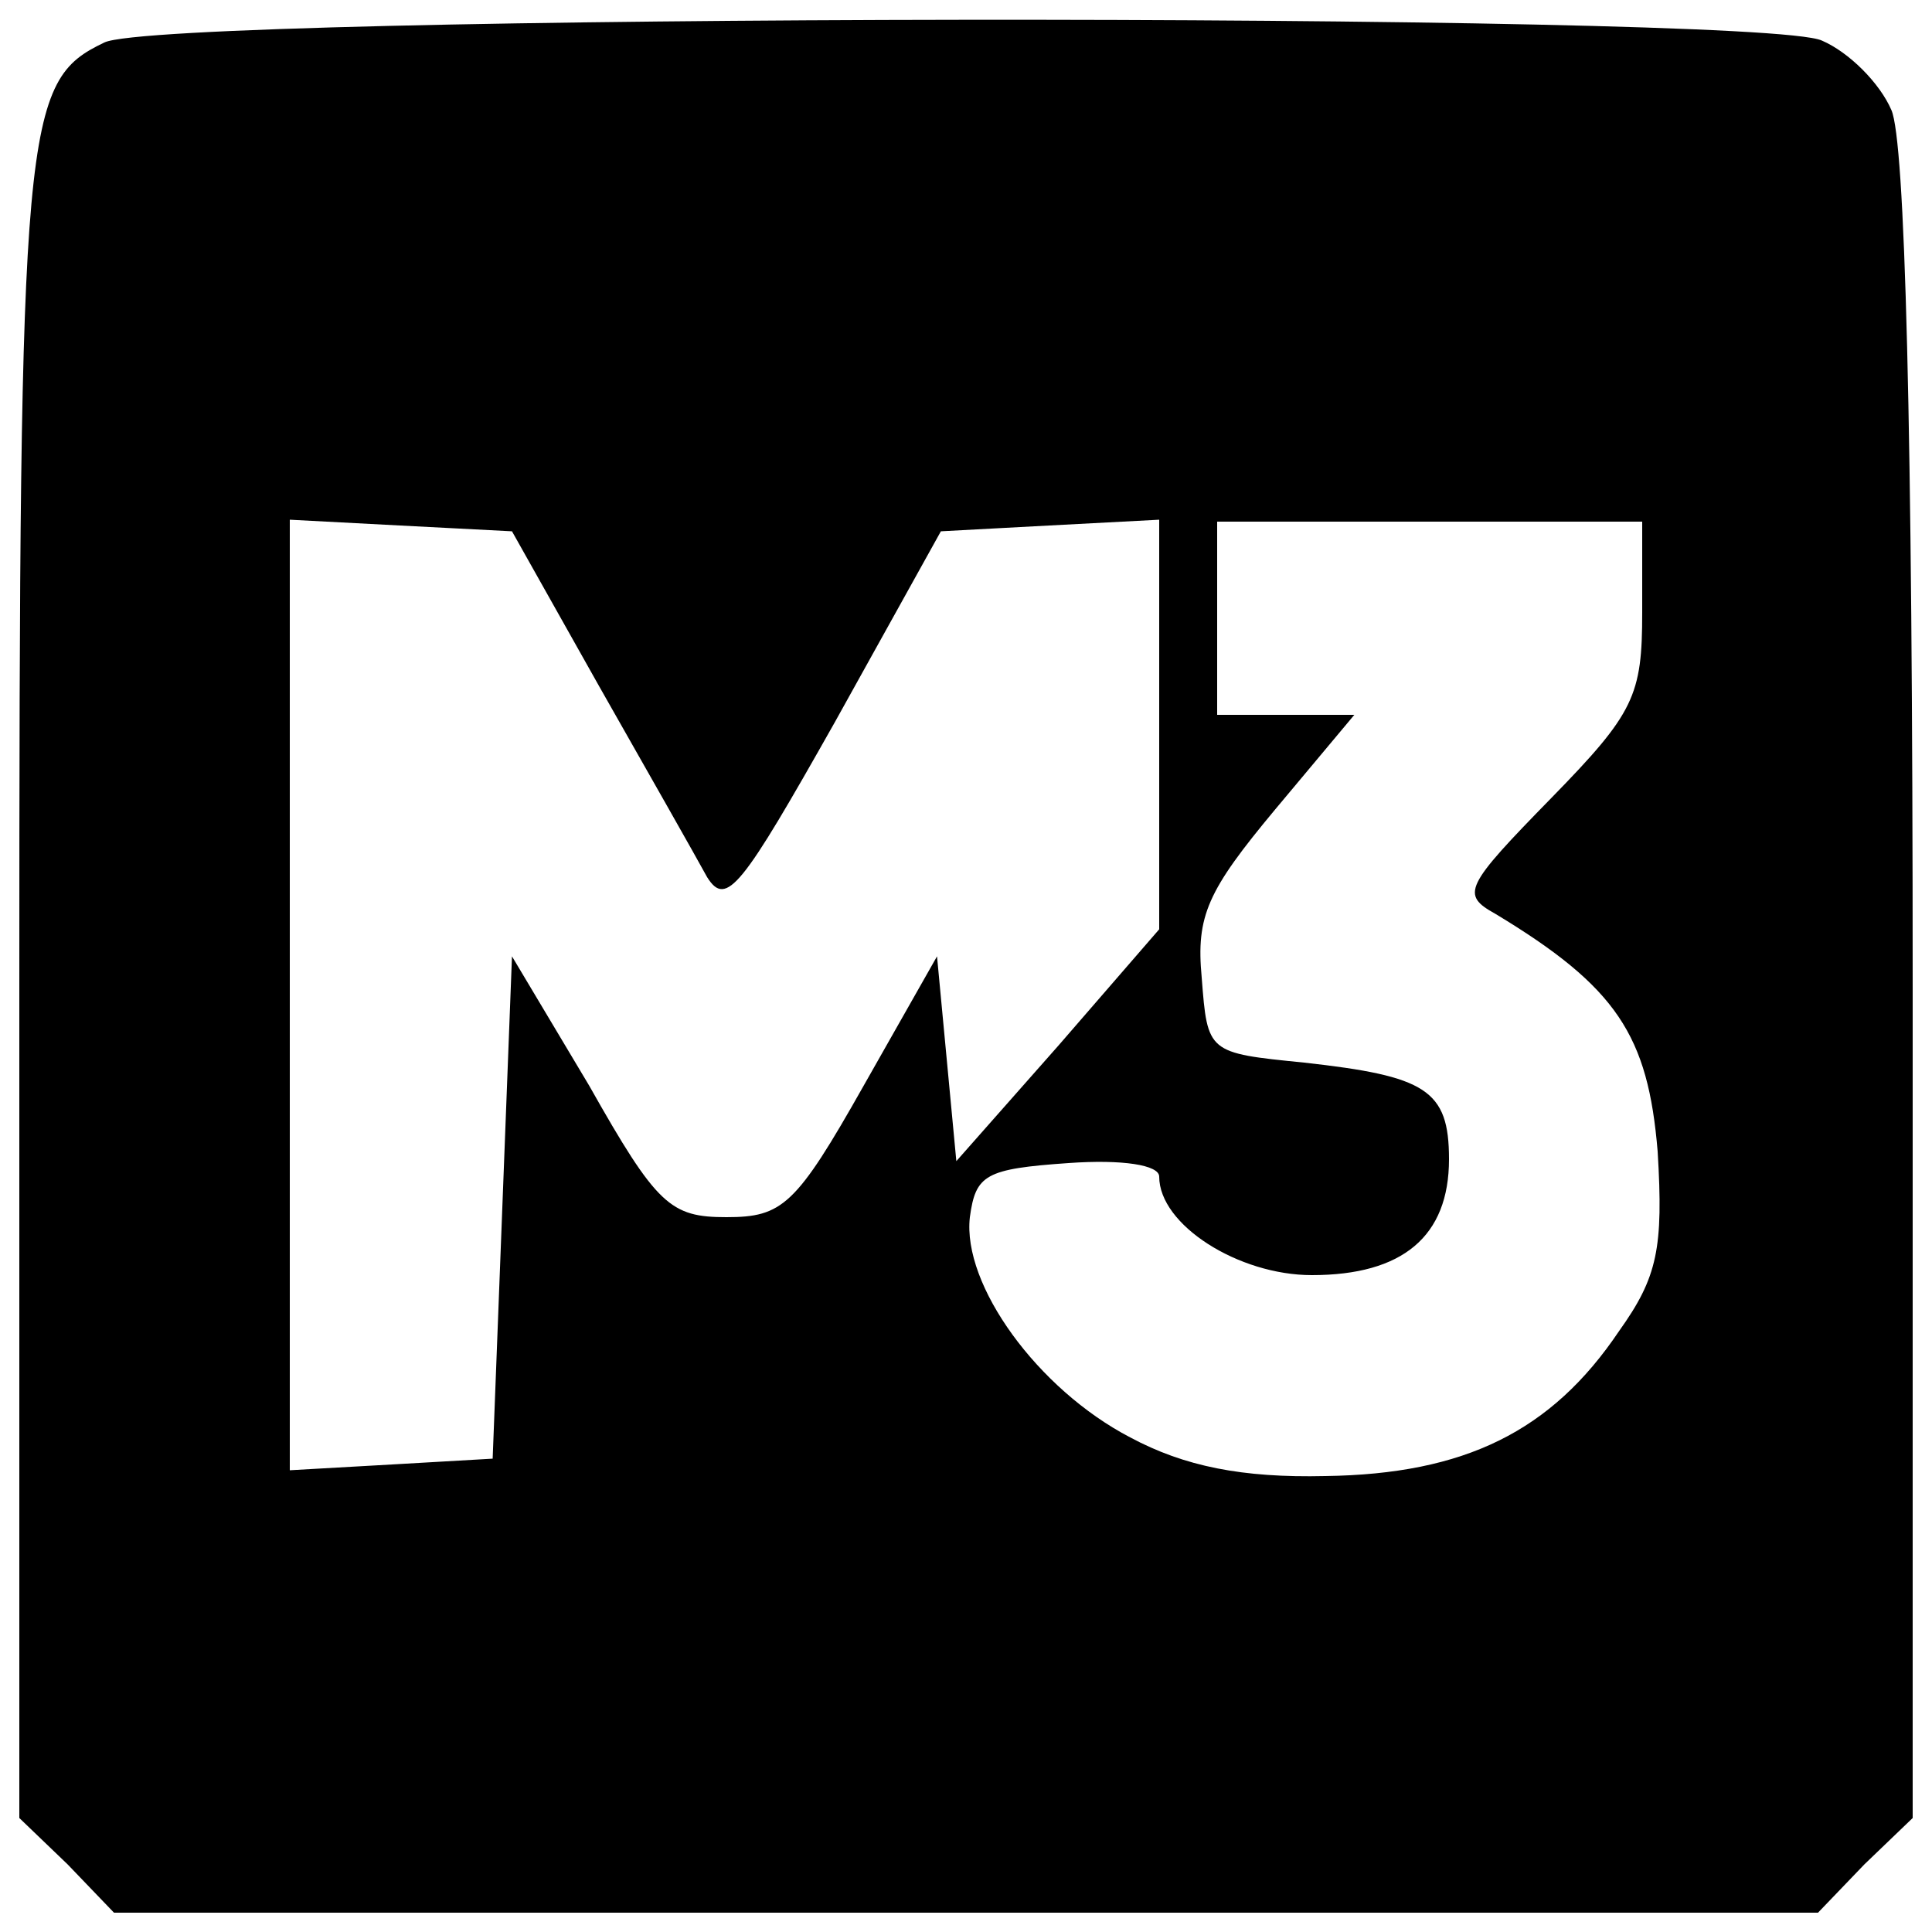
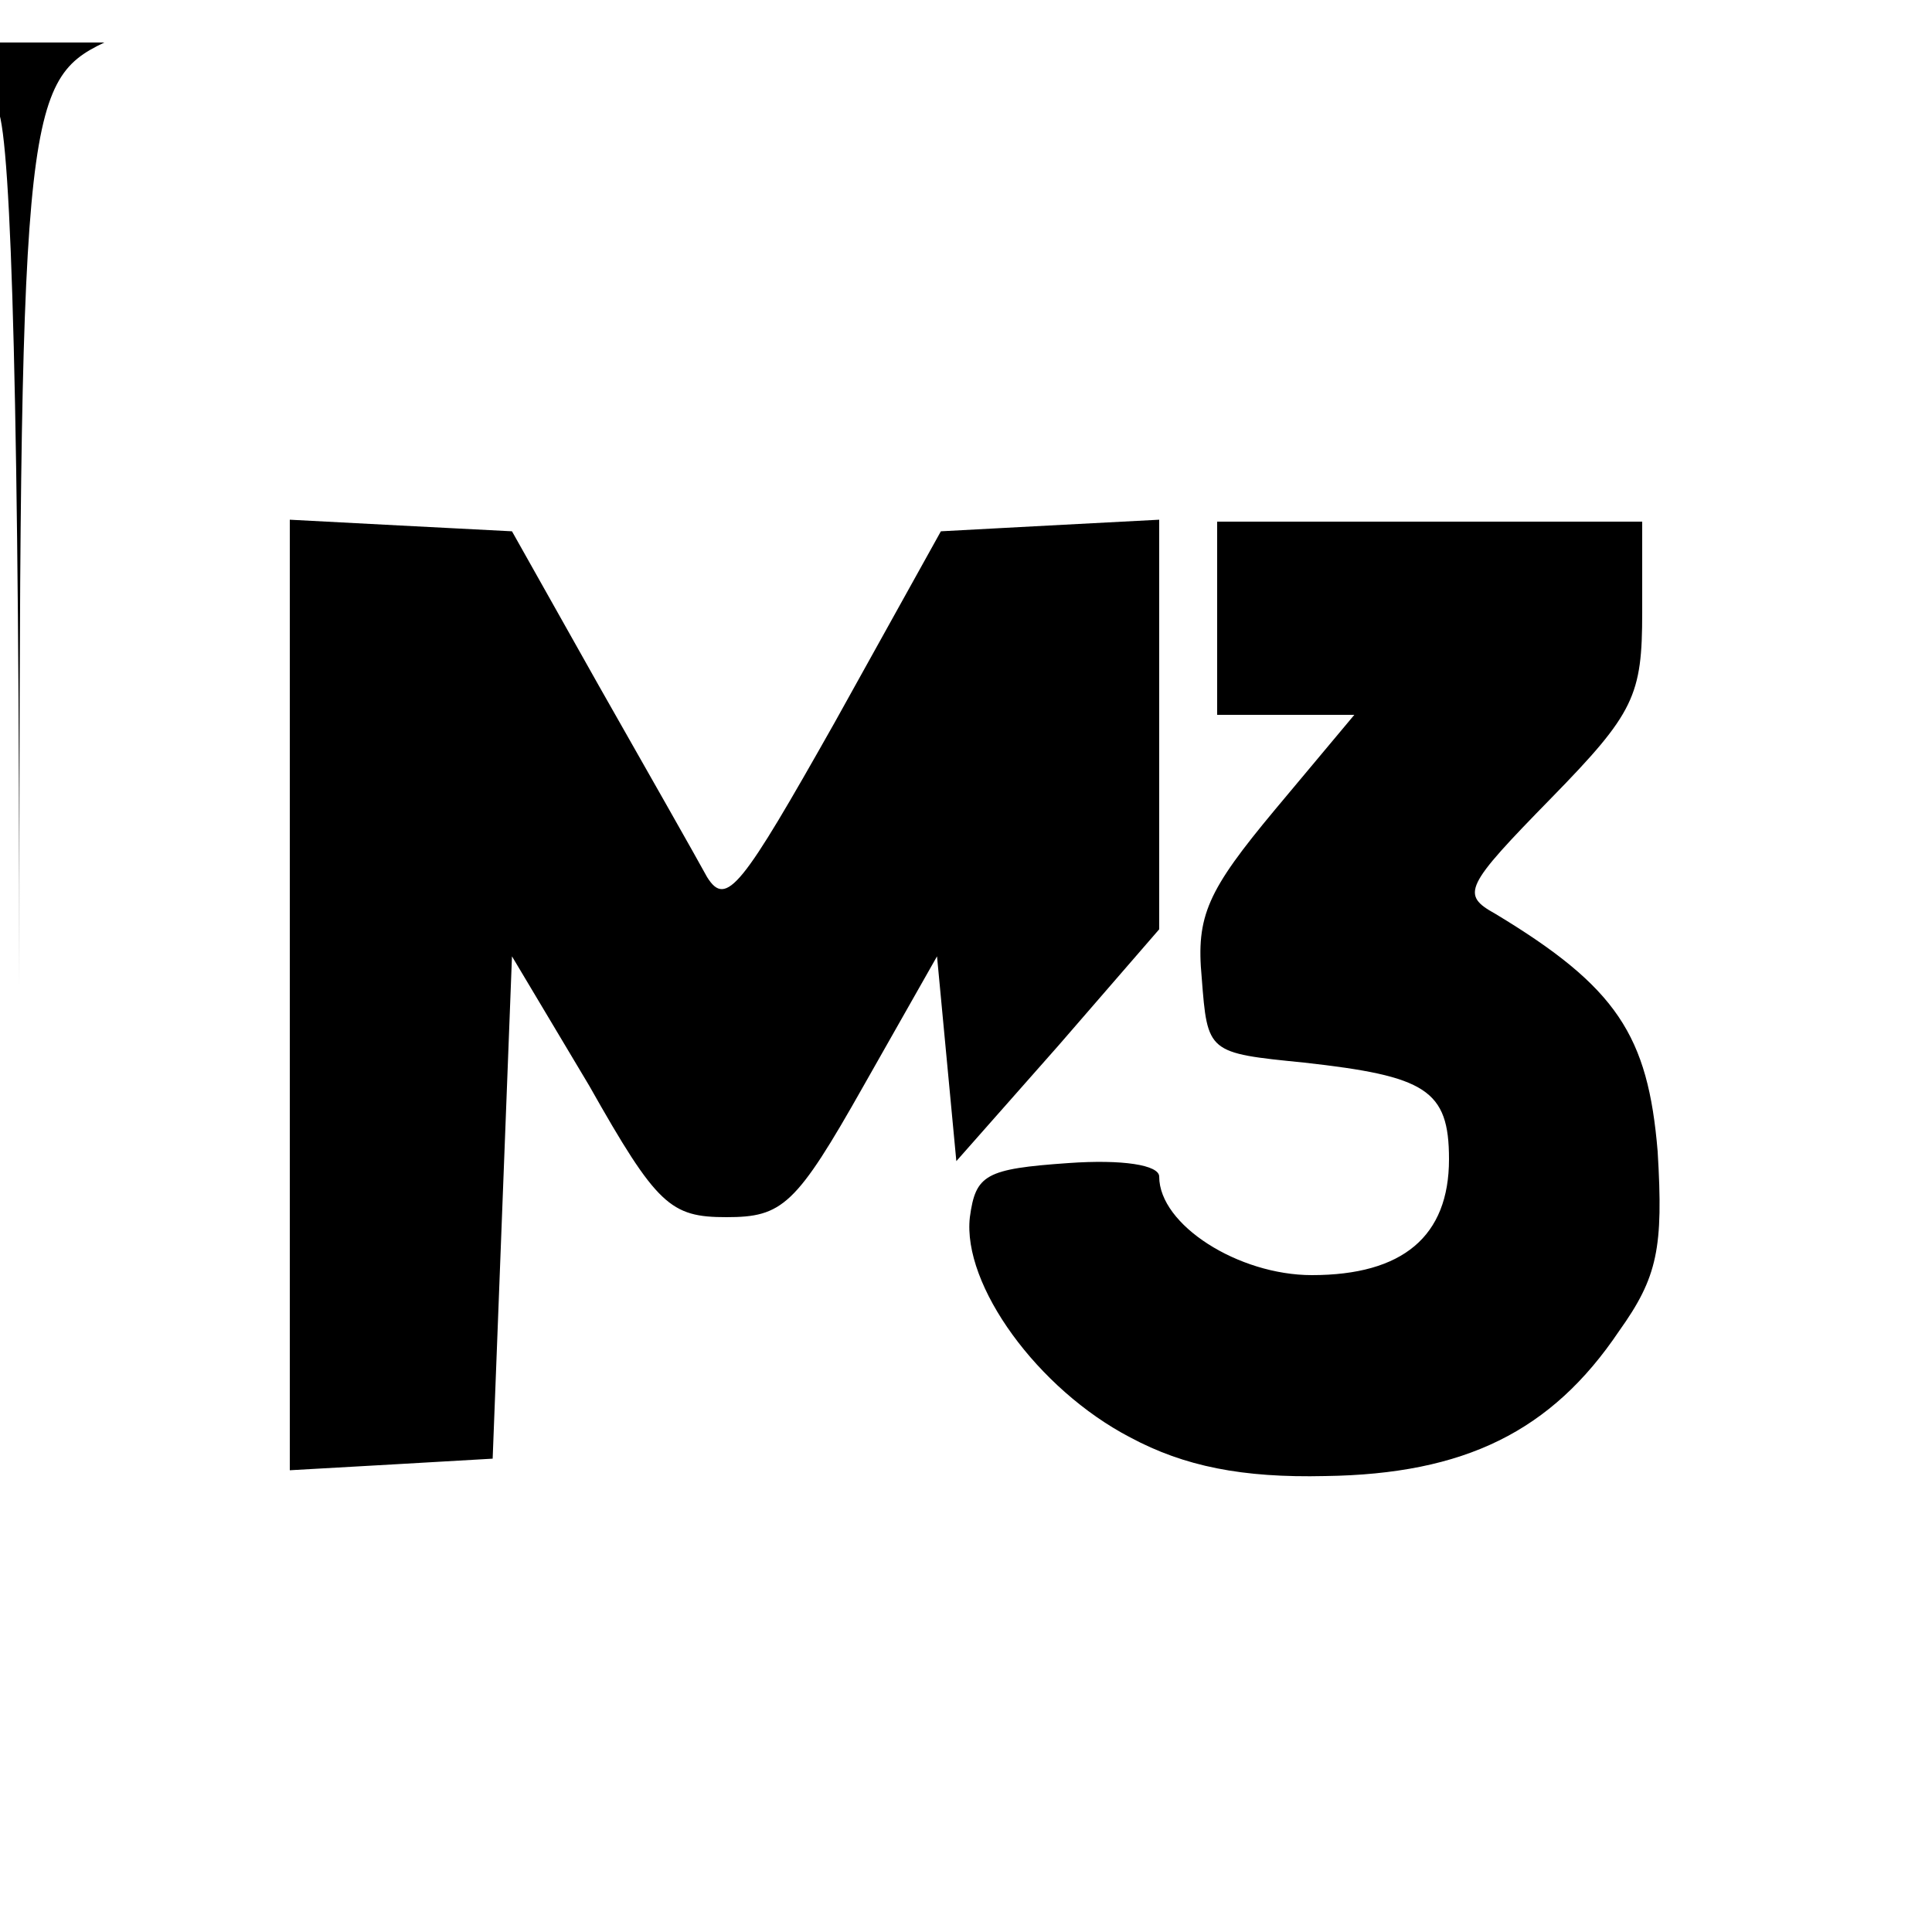
<svg xmlns="http://www.w3.org/2000/svg" version="1.0" width="100pt" height="100pt" viewBox="0 0 100 100" preserveAspectRatio="xMidYMid meet">
  <g transform="translate(0,100) scale(0.1,-0.1)" fill="#000000" stroke="none">
-     <path d="M54 978 c-42 -20 -44 -40 -44 -489 l0 -430 25 -24 24 -25 441 0 441 0 24 25 25 24 0 430 c0 294 -4 438 -11 454 -6 14 -22 30 -36 36 -32 15 -859 14 -889 -1z m256 -333 c25 -44 50 -88 56 -99 10 -16 18 -5 66 80 l55 99 56 3 57 3 0 -106 0 -106 -52 -60 -53 -60 -5 53 -5 53 -38 -67 c-35 -62 -42 -68 -71 -68 -29 0 -36 6 -71 68 l-40 67 -5 -130 -5 -130 -52 -3 -53 -3 0 246 0 246 57 -3 58 -3 45 -80z m540 38 c0 -43 -4 -52 -47 -96 -45 -46 -47 -50 -29 -60 63 -38 79 -63 84 -123 3 -50 0 -65 -20 -93 -35 -52 -80 -74 -152 -75 -43 -1 -73 5 -101 20 -48 25 -87 79 -83 114 3 22 8 25 51 28 28 2 47 -1 47 -7 0 -25 41 -51 79 -51 47 0 71 20 71 60 0 36 -12 43 -75 50 -50 5 -50 5 -53 44 -3 32 3 45 38 87 l41 49 -35 0 -36 0 0 50 0 50 110 0 110 0 0 -47z" />
+     <path d="M54 978 c-42 -20 -44 -40 -44 -489 c0 294 -4 438 -11 454 -6 14 -22 30 -36 36 -32 15 -859 14 -889 -1z m256 -333 c25 -44 50 -88 56 -99 10 -16 18 -5 66 80 l55 99 56 3 57 3 0 -106 0 -106 -52 -60 -53 -60 -5 53 -5 53 -38 -67 c-35 -62 -42 -68 -71 -68 -29 0 -36 6 -71 68 l-40 67 -5 -130 -5 -130 -52 -3 -53 -3 0 246 0 246 57 -3 58 -3 45 -80z m540 38 c0 -43 -4 -52 -47 -96 -45 -46 -47 -50 -29 -60 63 -38 79 -63 84 -123 3 -50 0 -65 -20 -93 -35 -52 -80 -74 -152 -75 -43 -1 -73 5 -101 20 -48 25 -87 79 -83 114 3 22 8 25 51 28 28 2 47 -1 47 -7 0 -25 41 -51 79 -51 47 0 71 20 71 60 0 36 -12 43 -75 50 -50 5 -50 5 -53 44 -3 32 3 45 38 87 l41 49 -35 0 -36 0 0 50 0 50 110 0 110 0 0 -47z" />
  </g>
</svg>